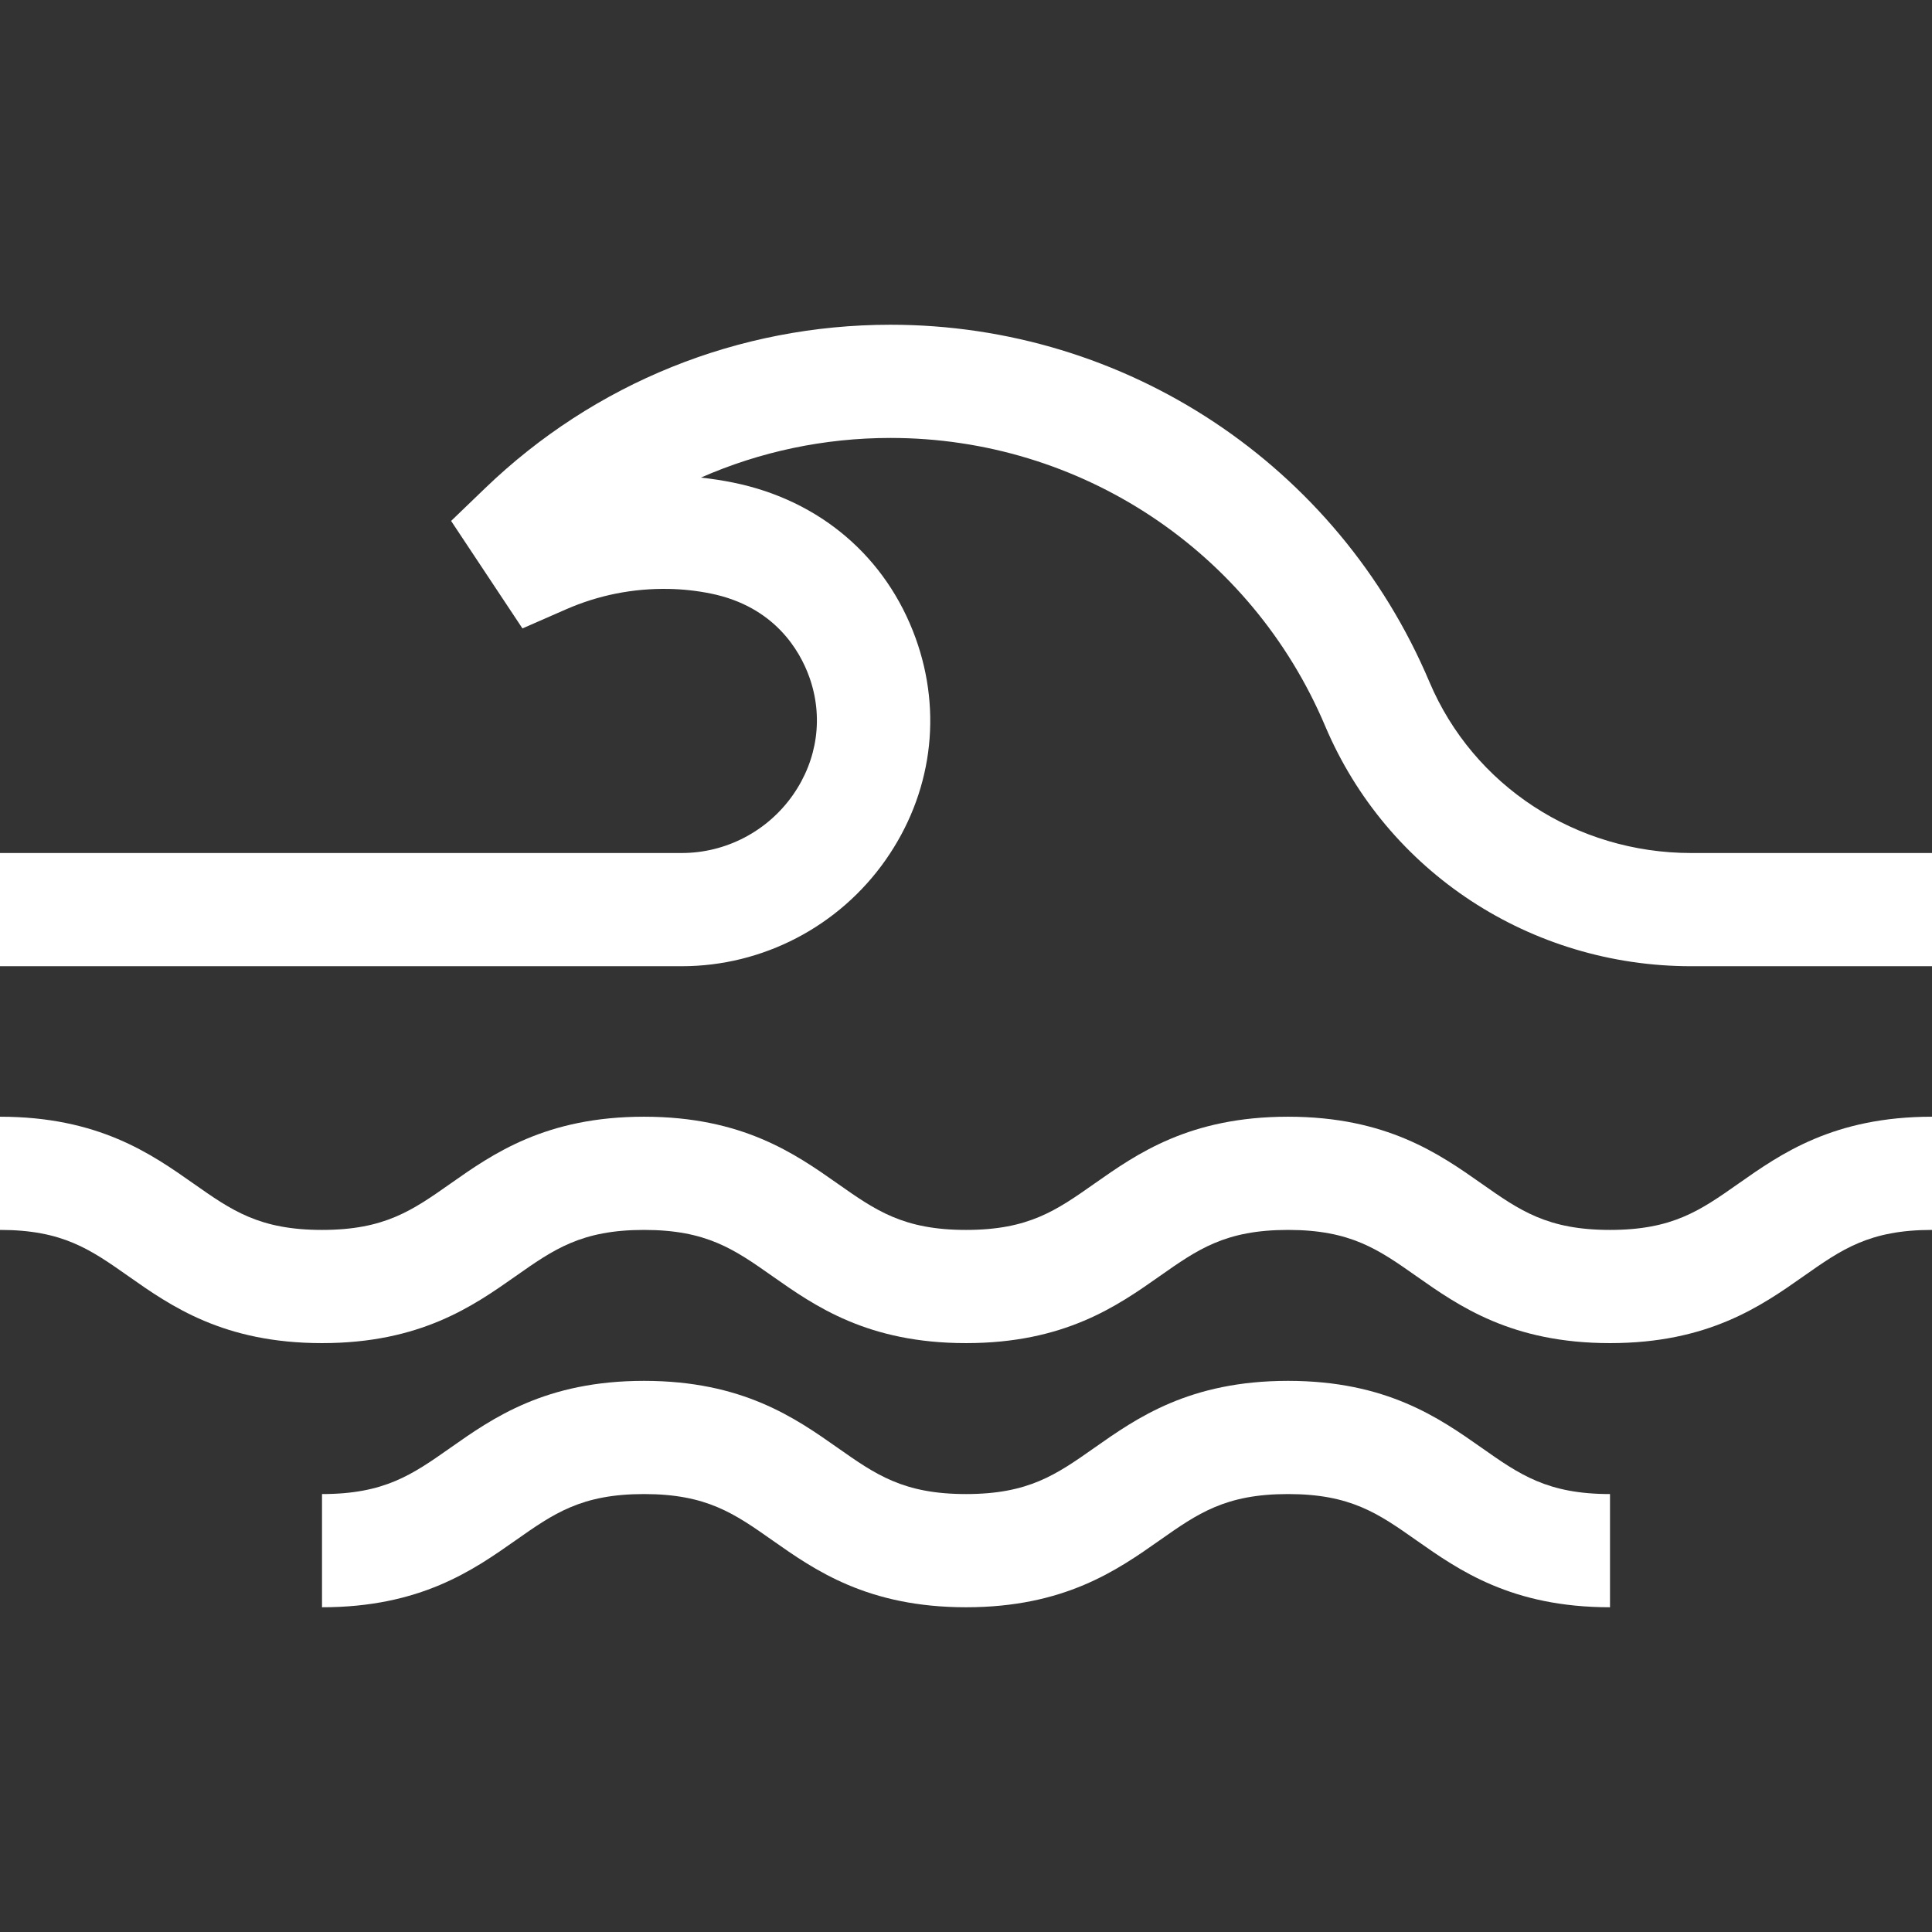
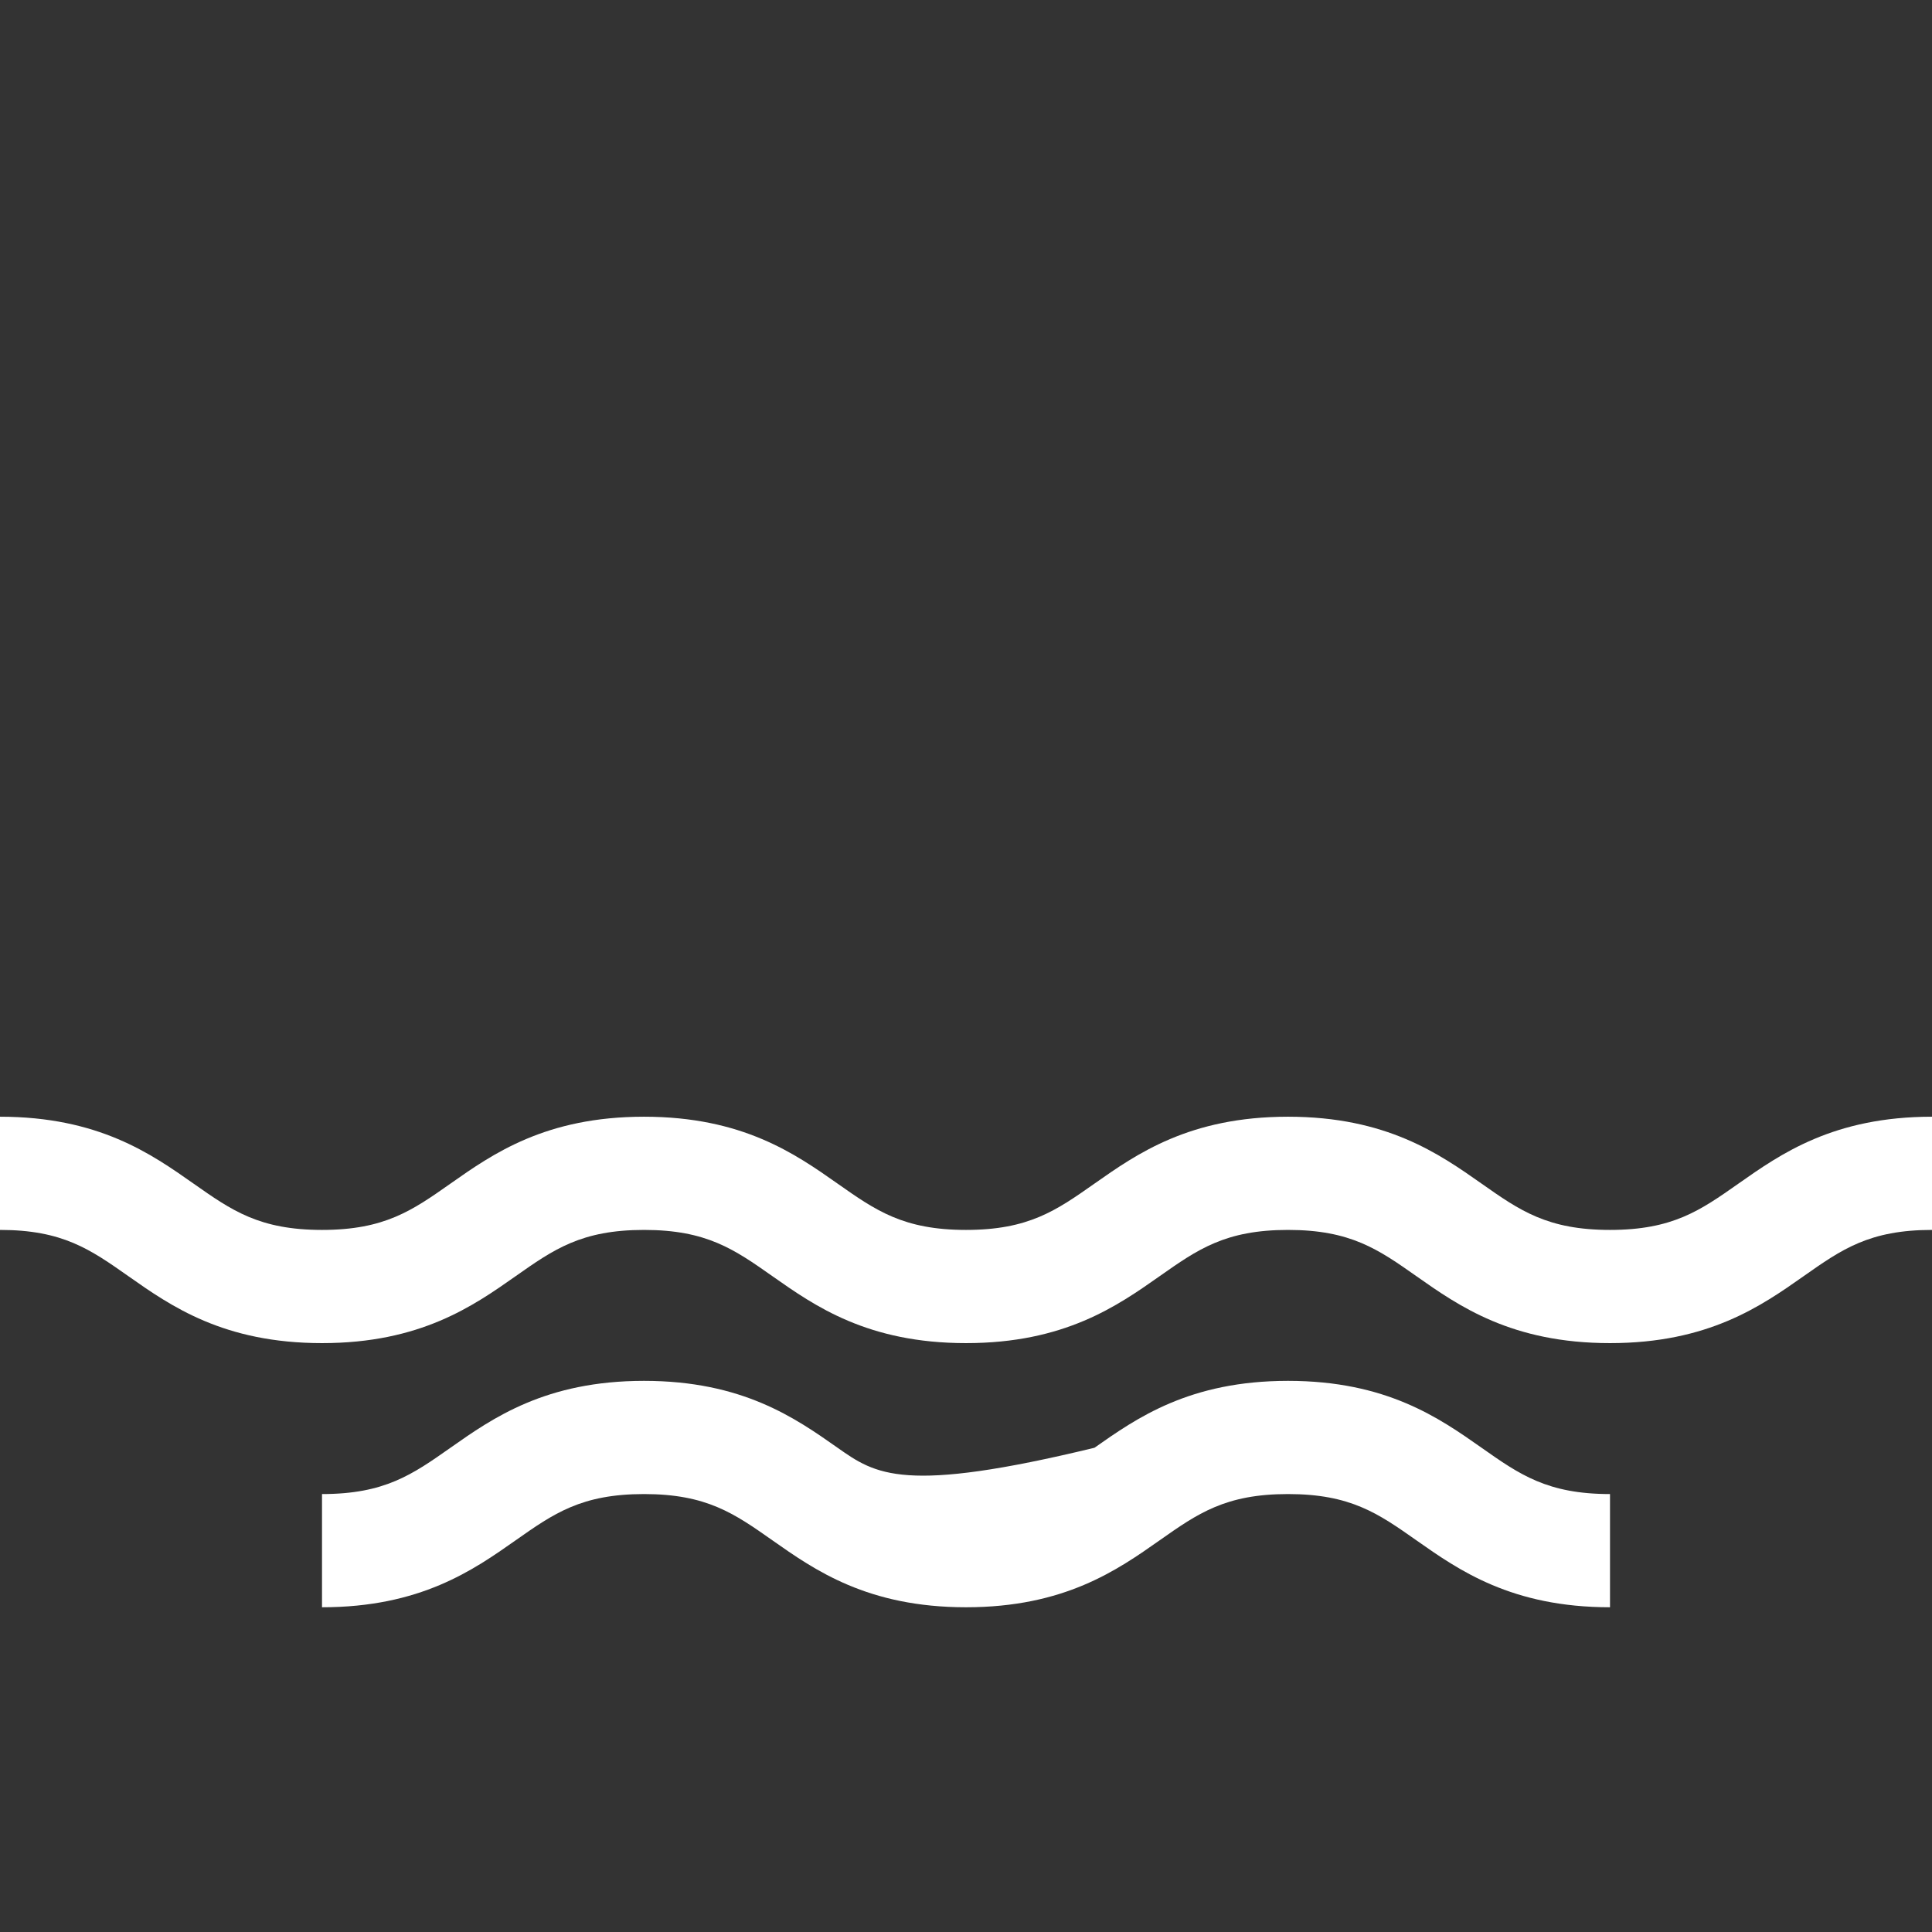
<svg xmlns="http://www.w3.org/2000/svg" width="512" height="512" viewBox="0 0 512 512" fill="none">
  <rect x="0" y="0" width="512" height="512" fill="#333333" stroke="none" />
  <path d="M460.707 313.67C450.576 320.794 443.257 325.941 426.669 325.941C410.081 325.941 402.762 320.794 392.631 313.67C381.397 305.771 367.416 295.941 341.338 295.941C315.259 295.941 301.278 305.772 290.044 313.671C279.913 320.795 272.594 325.941 256.007 325.941C239.42 325.941 232.099 320.794 221.968 313.67C210.734 305.771 196.753 295.941 170.674 295.941C144.594 295.941 130.612 305.772 119.378 313.67C109.246 320.794 101.926 325.941 85.337 325.941C68.748 325.941 61.428 320.794 51.296 313.67C40.062 305.772 26.08 295.941 0 295.941V325.941C16.589 325.941 23.909 331.088 34.041 338.212C45.275 346.111 59.257 355.941 85.337 355.941C111.417 355.941 125.399 346.11 136.633 338.212C146.765 331.088 154.085 325.941 170.674 325.941C187.262 325.941 194.582 331.088 204.713 338.212C215.947 346.111 229.928 355.941 256.007 355.941C282.085 355.941 296.066 346.11 307.3 338.212C317.431 331.088 324.751 325.941 341.338 325.941C357.925 325.941 365.244 331.088 375.375 338.211C386.609 346.11 400.59 355.941 426.669 355.941C452.748 355.941 466.729 346.11 477.963 338.211C488.094 331.087 495.413 325.941 512 325.941V295.941C485.922 295.941 471.941 305.772 460.707 313.67Z" fill="white" />
-   <path d="M392.631 383.67C381.396 375.772 367.416 365.941 341.338 365.941C315.259 365.941 301.278 375.772 290.044 383.671C279.913 390.795 272.594 395.941 256.007 395.941C239.419 395.941 232.099 390.794 221.968 383.67C210.734 375.771 196.753 365.941 170.674 365.941C144.594 365.941 130.612 375.772 119.378 383.67C109.246 390.794 101.926 395.941 85.337 395.941V425.941C111.417 425.941 125.399 416.11 136.633 408.212C146.765 401.088 154.085 395.941 170.674 395.941C187.261 395.941 194.582 401.088 204.713 408.212C215.947 416.111 229.928 425.941 256.007 425.941C282.085 425.941 296.066 416.11 307.3 408.212C317.431 401.088 324.75 395.941 341.338 395.941C357.925 395.941 365.244 401.088 375.375 408.211C386.609 416.11 400.59 425.941 426.669 425.941V395.941C410.081 395.941 402.762 390.794 392.631 383.67Z" fill="white" />
-   <path d="M448.195 226.059C417.696 226.059 390.462 208.263 378.813 180.721C354.491 123.216 298.434 86.059 236 86.059C195.743 86.059 157.588 101.442 128.564 129.376L119.548 138.053L138.455 166.54L150 161.484C158.589 157.723 167.723 155.901 177.186 156.069C180.937 156.136 184.701 156.548 188.374 157.296C205.369 160.757 211.996 172.568 214.433 179.3C218.264 189.882 216.691 201.326 210.118 210.698C203.371 220.316 192.361 226.058 180.666 226.058H0V256.058H180.666C202.13 256.058 222.321 245.541 234.678 227.926C246.946 210.438 249.848 188.992 242.641 169.088C234.852 147.575 217.255 132.562 194.36 127.9C191.518 127.321 188.639 126.877 185.745 126.571C201.406 119.683 218.454 116.059 235.999 116.059C286.353 116.059 331.565 146.028 351.182 192.408C367.536 231.075 405.617 256.059 448.195 256.059H512V226.059H448.195V226.059Z" fill="white" />
+   <path d="M392.631 383.67C381.396 375.772 367.416 365.941 341.338 365.941C315.259 365.941 301.278 375.772 290.044 383.671C239.419 395.941 232.099 390.794 221.968 383.67C210.734 375.771 196.753 365.941 170.674 365.941C144.594 365.941 130.612 375.772 119.378 383.67C109.246 390.794 101.926 395.941 85.337 395.941V425.941C111.417 425.941 125.399 416.11 136.633 408.212C146.765 401.088 154.085 395.941 170.674 395.941C187.261 395.941 194.582 401.088 204.713 408.212C215.947 416.111 229.928 425.941 256.007 425.941C282.085 425.941 296.066 416.11 307.3 408.212C317.431 401.088 324.75 395.941 341.338 395.941C357.925 395.941 365.244 401.088 375.375 408.211C386.609 416.11 400.59 425.941 426.669 425.941V395.941C410.081 395.941 402.762 390.794 392.631 383.67Z" fill="white" />
</svg>